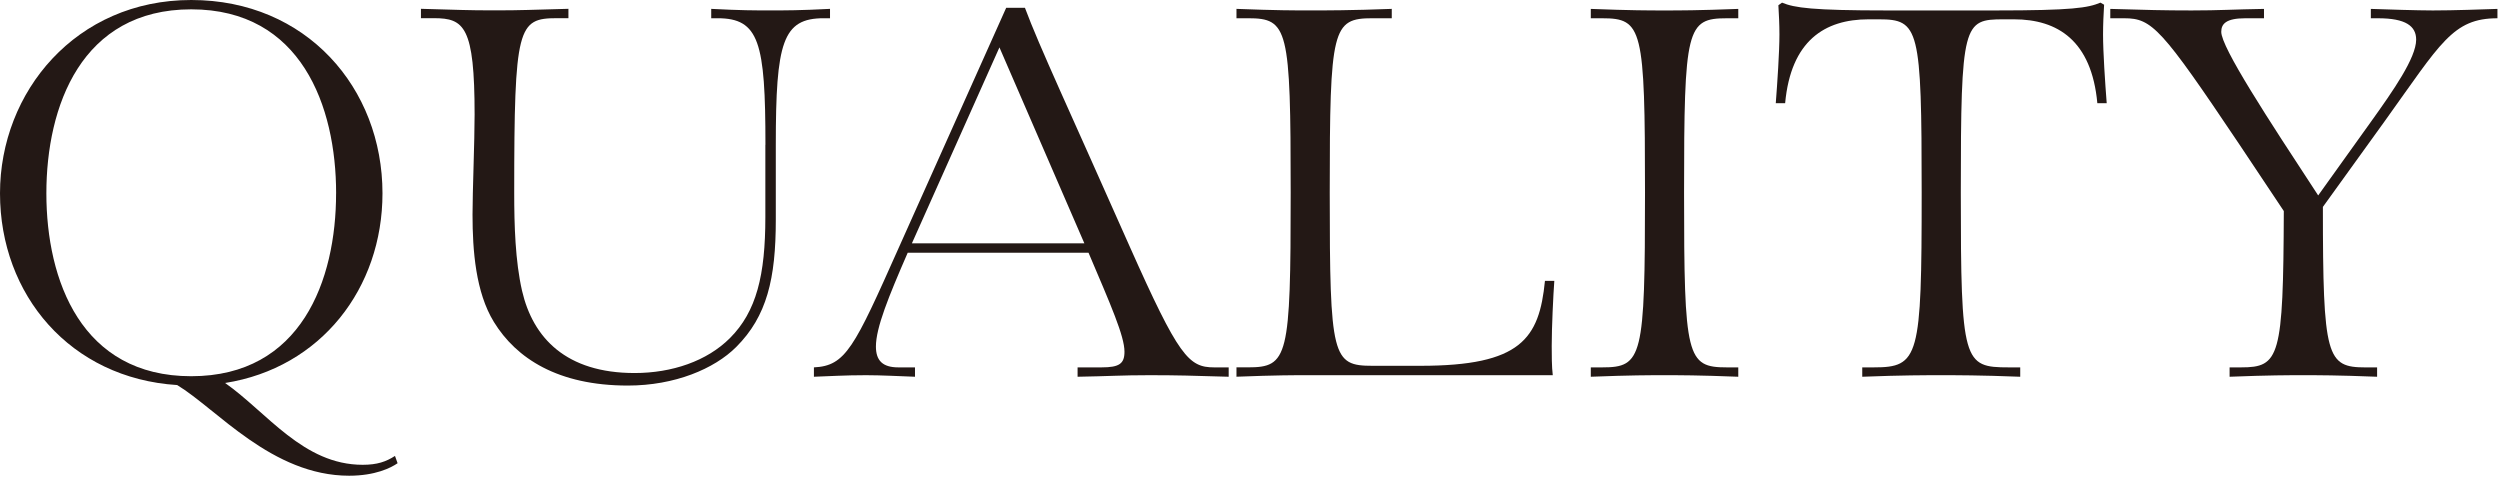
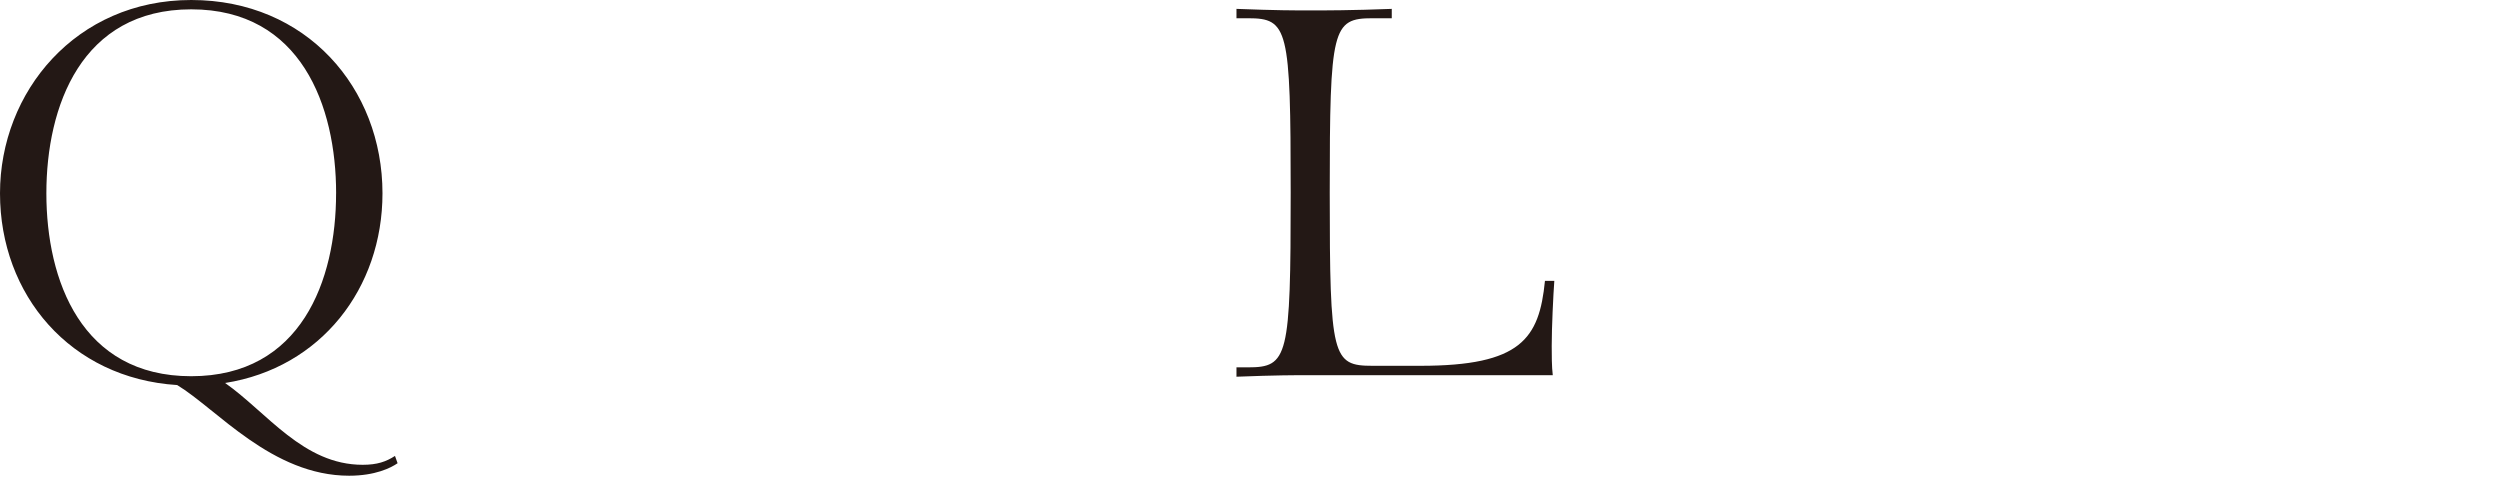
<svg xmlns="http://www.w3.org/2000/svg" id="b" width="902" height="172" viewBox="0 0 902 172">
  <g id="c">
    <path d="m143.45,167.13c-2.44,1.69-8.08,4.51-17.48,4.51-27.82,0-47.75-24.06-62.04-32.71C25.38,136.49,0,106.41,0,69.75S27.45,0,69,0s69,31.77,69,69.75c0,34.22-22.18,62.98-56.78,68.43,15.23,10.72,28.2,29.52,49.63,29.52,5.26,0,8.46-1.13,11.66-3.2l.94,2.63Zm-22.18-97.39c0-31.4-12.6-66.37-52.27-66.37S16.73,38.35,16.73,69.75s12.6,65.99,52.26,65.99,52.27-34.59,52.27-65.99Z" style="fill:#231815;" />
-     <path d="m276.17,52.26c0-37.04-2.26-45.68-17.3-45.68h-2.26v-3.38c10.72.56,15.79.56,21.24.56s10.9,0,21.62-.56v3.38h-2.26c-14.85,0-17.3,8.65-17.3,45.68v27.07c0,21.24-3.2,34.78-14.29,45.87-7.9,7.9-22.18,13.91-39.1,13.91-25.19,0-40.23-9.78-48.32-22.94-6.58-10.72-7.71-25.76-7.71-38.73,0-8.46.75-26.32.75-36.1,0-31.77-3.76-34.78-14.66-34.78h-4.7v-3.38c14.48.38,16.36.56,26.51.56s12.22-.19,26.7-.56v3.38h-4.14c-14.1,0-15.42,3.01-15.42,62.98,0,11.84.38,24.63,2.82,35.35,3.95,17.11,15.98,29.7,40.61,29.7,13.54,0,26.13-4.32,34.4-12.6,9.59-9.59,12.78-22.75,12.78-43.62v-26.13Z" style="fill:#231815;" />
-     <path d="m443.31,135.93c-13.16-.38-18.42-.56-28.58-.56s-14.85.38-25.94.56v-3.38h8.65c6.39,0,8.27-1.32,8.27-5.64,0-5.64-4.89-16.73-12.97-35.72h-65.24c-6.96,15.98-11.47,27.07-11.47,33.84,0,5.08,2.44,7.52,8.08,7.52h6.02v3.38c-5.45-.19-12.22-.56-17.67-.56-7.52,0-13.54.38-18.8.56v-3.38c11.47-.56,14.48-6.96,30.64-43.24L363.03,2.82h6.77c5.08,13.72,16.54,38.16,37.79,86.11,17.67,39.67,21.24,43.62,30.46,43.62h5.26v3.38Zm-82.72-118.82l-31.58,70.69h62.23l-30.64-70.69Z" style="fill:#231815;" />
    <path d="m472.63,135.36c-5.45,0-12.03,0-26.51.56v-3.38h4.14c14.48,0,15.42-3.57,15.42-62.98s-.94-62.98-15.42-62.98h-4.14v-3.38c14.48.56,21.06.56,26.51.56s15.04,0,29.52-.56v3.38h-6.96c-14.48,0-15.42,3.57-15.42,62.98s.94,62.42,15.42,62.42h17.3c36.28,0,42.86-9.78,44.93-30.64h3.38c-.38,5.08-.94,16.73-.94,23.5,0,3.01,0,7.52.38,10.53h-87.61Z" style="fill:#231815;" />
-     <path d="m627.17,135.93c-14.48-.56-21.24-.56-26.7-.56s-12.03,0-26.51.56v-3.38h4.14c14.48,0,15.42-3.57,15.42-62.98s-.94-62.98-15.42-62.98h-4.14v-3.38c14.48.56,21.06.56,26.51.56s12.22,0,26.7-.56v3.38h-4.14c-14.48,0-15.42,3.57-15.42,62.98s.94,62.98,15.42,62.98h4.14v3.38Z" style="fill:#231815;" />
-     <path d="m728.87,135.93c-14.48-.56-23.12-.56-28.58-.56s-13.91,0-28.39.56v-3.38h4.14c16.36,0,17.3-3.57,17.3-62.98s-.94-62.6-15.42-62.6h-3.76c-15.79,0-28.01,7.71-30.08,30.27h-3.38c.56-7.33,1.32-18.42,1.32-24.82,0-3.57-.19-7.33-.38-10.53l1.32-.94c4.51,1.88,10.9,2.82,37.98,2.82h38.92c28.01,0,33.46-.94,37.98-2.82l1.32.75c-.19,3.2-.38,7.14-.38,10.72,0,6.39.75,17.48,1.32,24.82h-3.38c-2.07-22.56-14.29-30.27-30.08-30.27h-3.76c-14.48,0-15.42,1.32-15.42,62.6s.94,62.98,17.3,62.98h4.14v3.38Z" style="fill:#231815;" />
-     <path d="m857.65,135.93c-14.48-.56-21.24-.56-26.7-.56s-12.03,0-26.51.56v-3.38h4.14c13.91,0,15.23-3.57,15.42-56.4l-16.17-24.25c-28.01-41.74-31.4-45.31-41.36-45.31h-5.08v-3.38c13.16.38,19.18.56,29.33.56s15.04-.38,26.13-.56v3.38h-6.77c-6.96,0-8.65,2.07-8.65,4.89,0,5.64,16.73,31.21,34.97,59.03l18.99-26.51c8.08-11.28,16.36-23.12,16.36-29.7,0-4.89-3.76-7.71-13.72-7.71h-2.63v-3.38c5.45.19,16.92.56,22.37.56,7.52,0,18.05-.38,23.31-.56v3.38c-16.17,0-20.49,9.02-40.61,37.04l-22.37,31.02c0,54.33,1.32,57.91,15.42,57.91h4.14v3.38Z" style="fill:#231815;" />
    <rect width="902" height="172" style="fill:none;" />
  </g>
</svg>